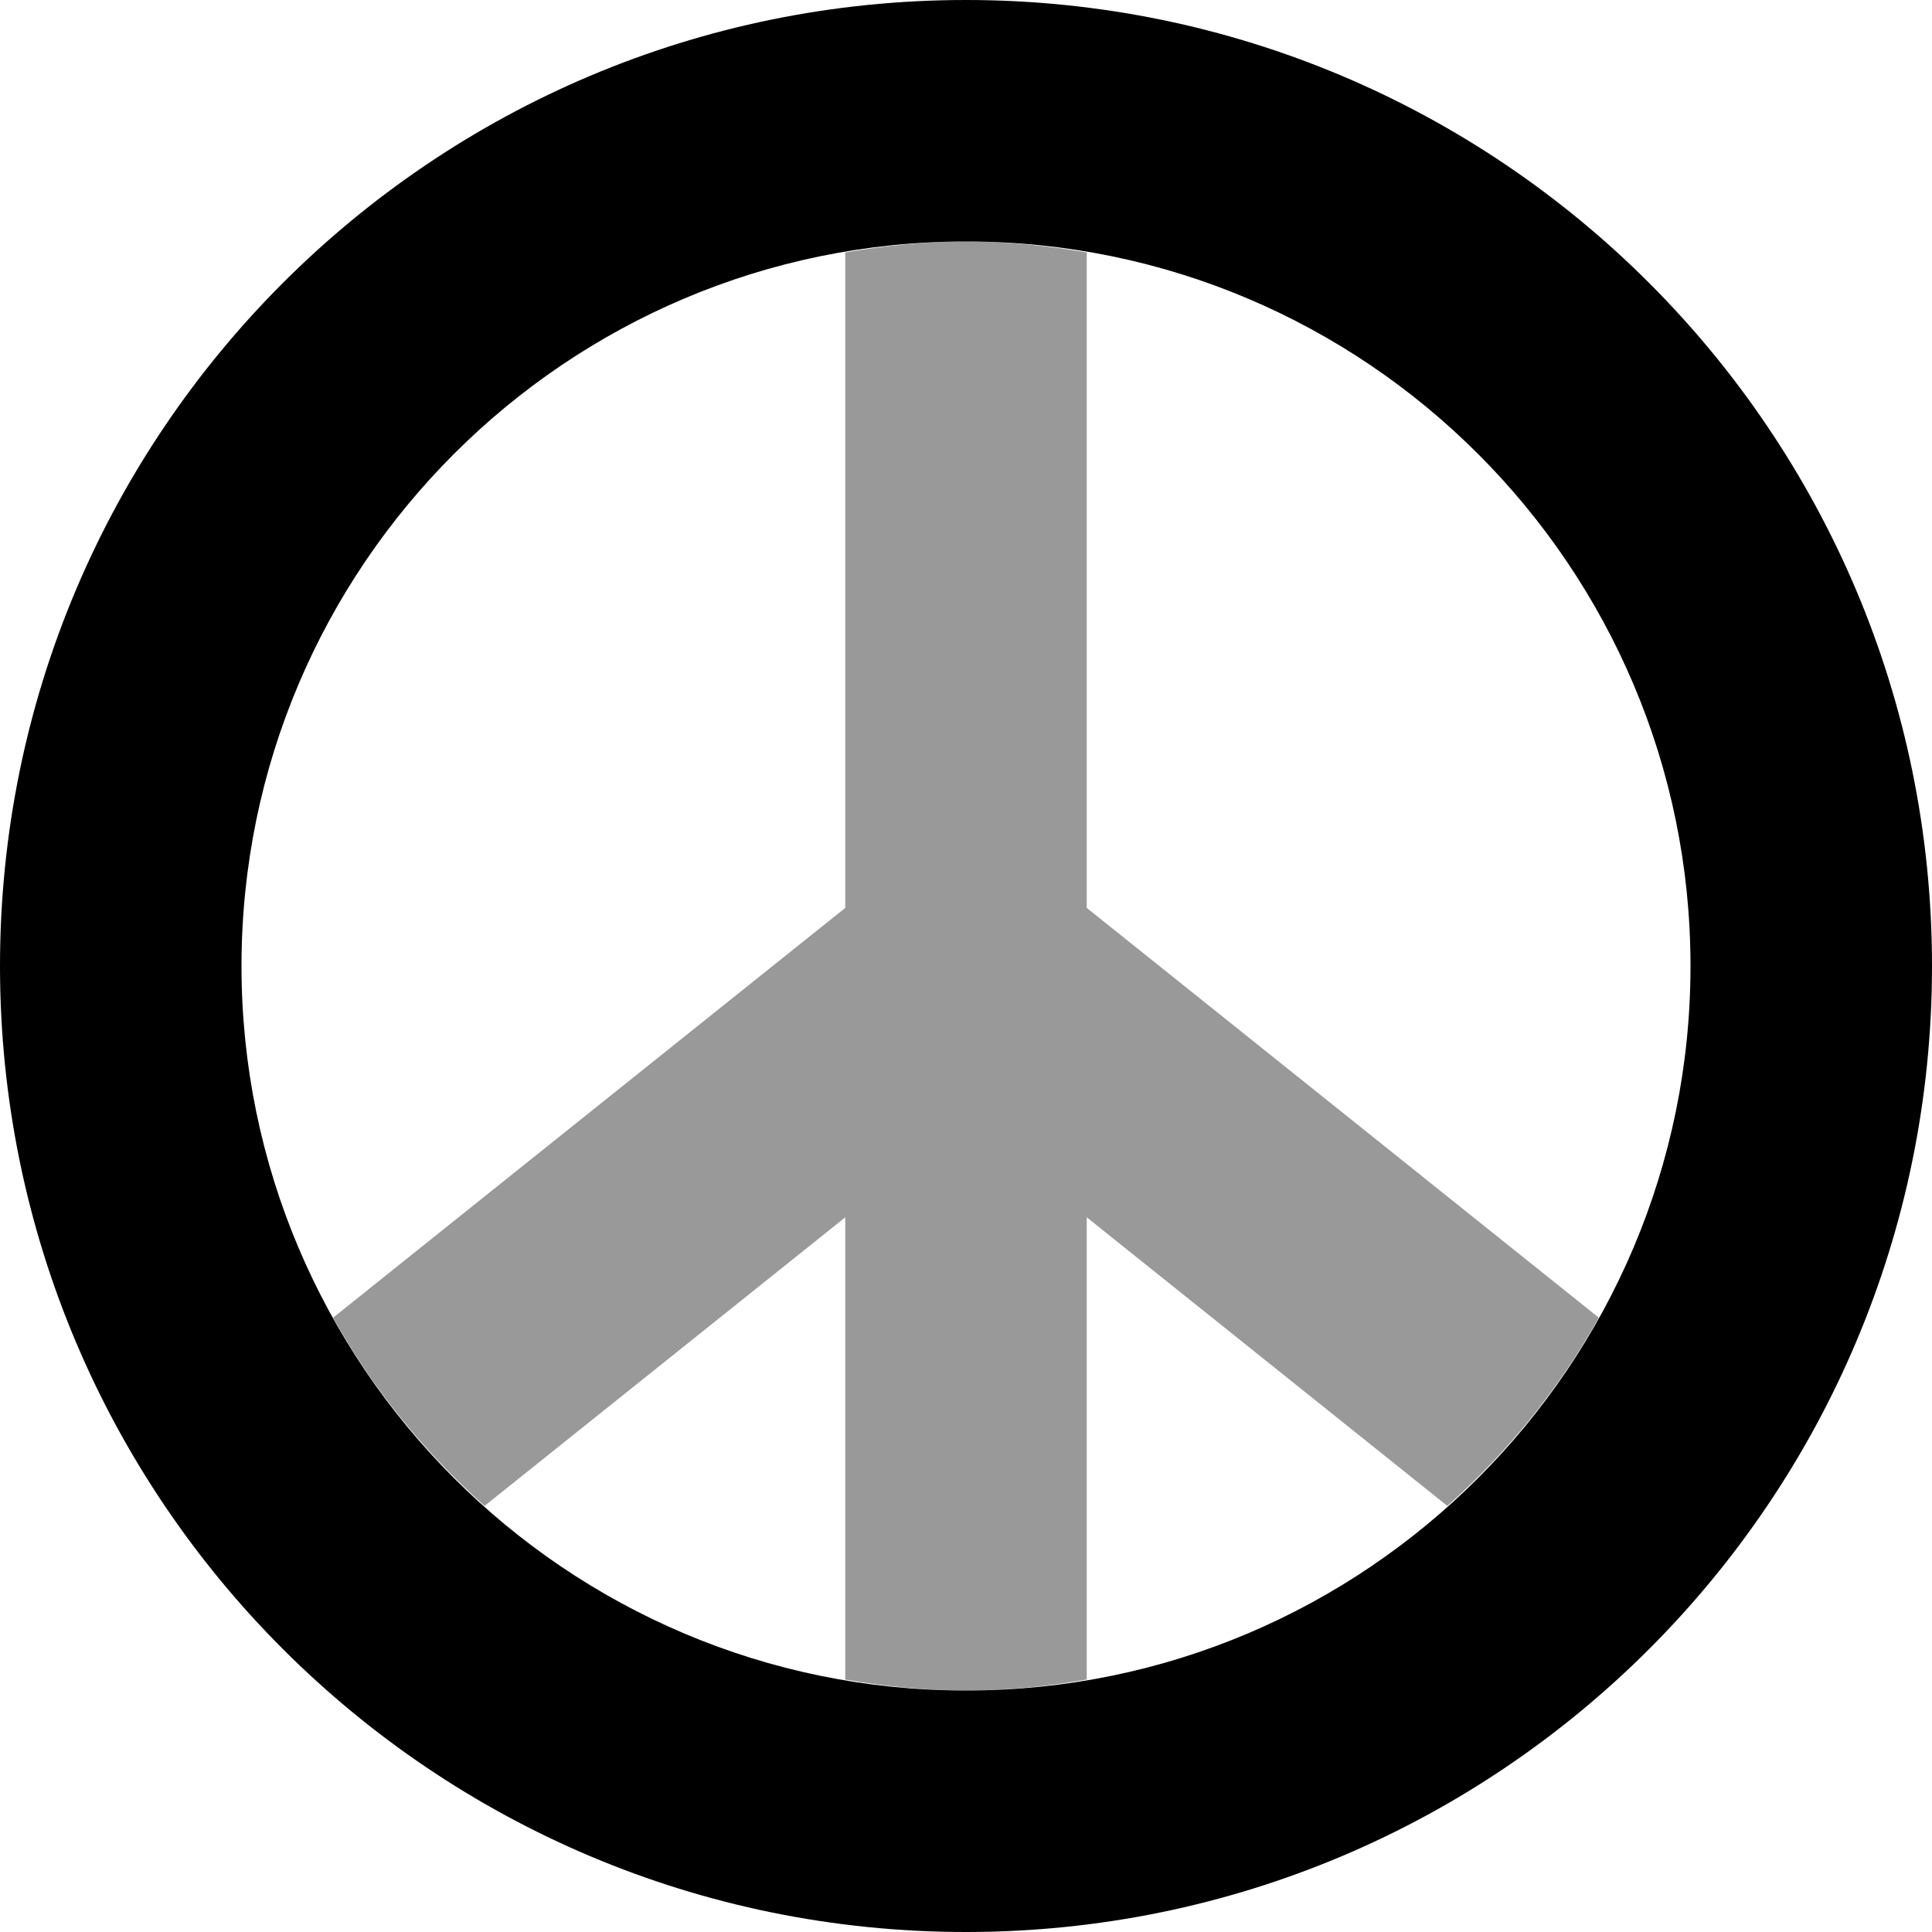
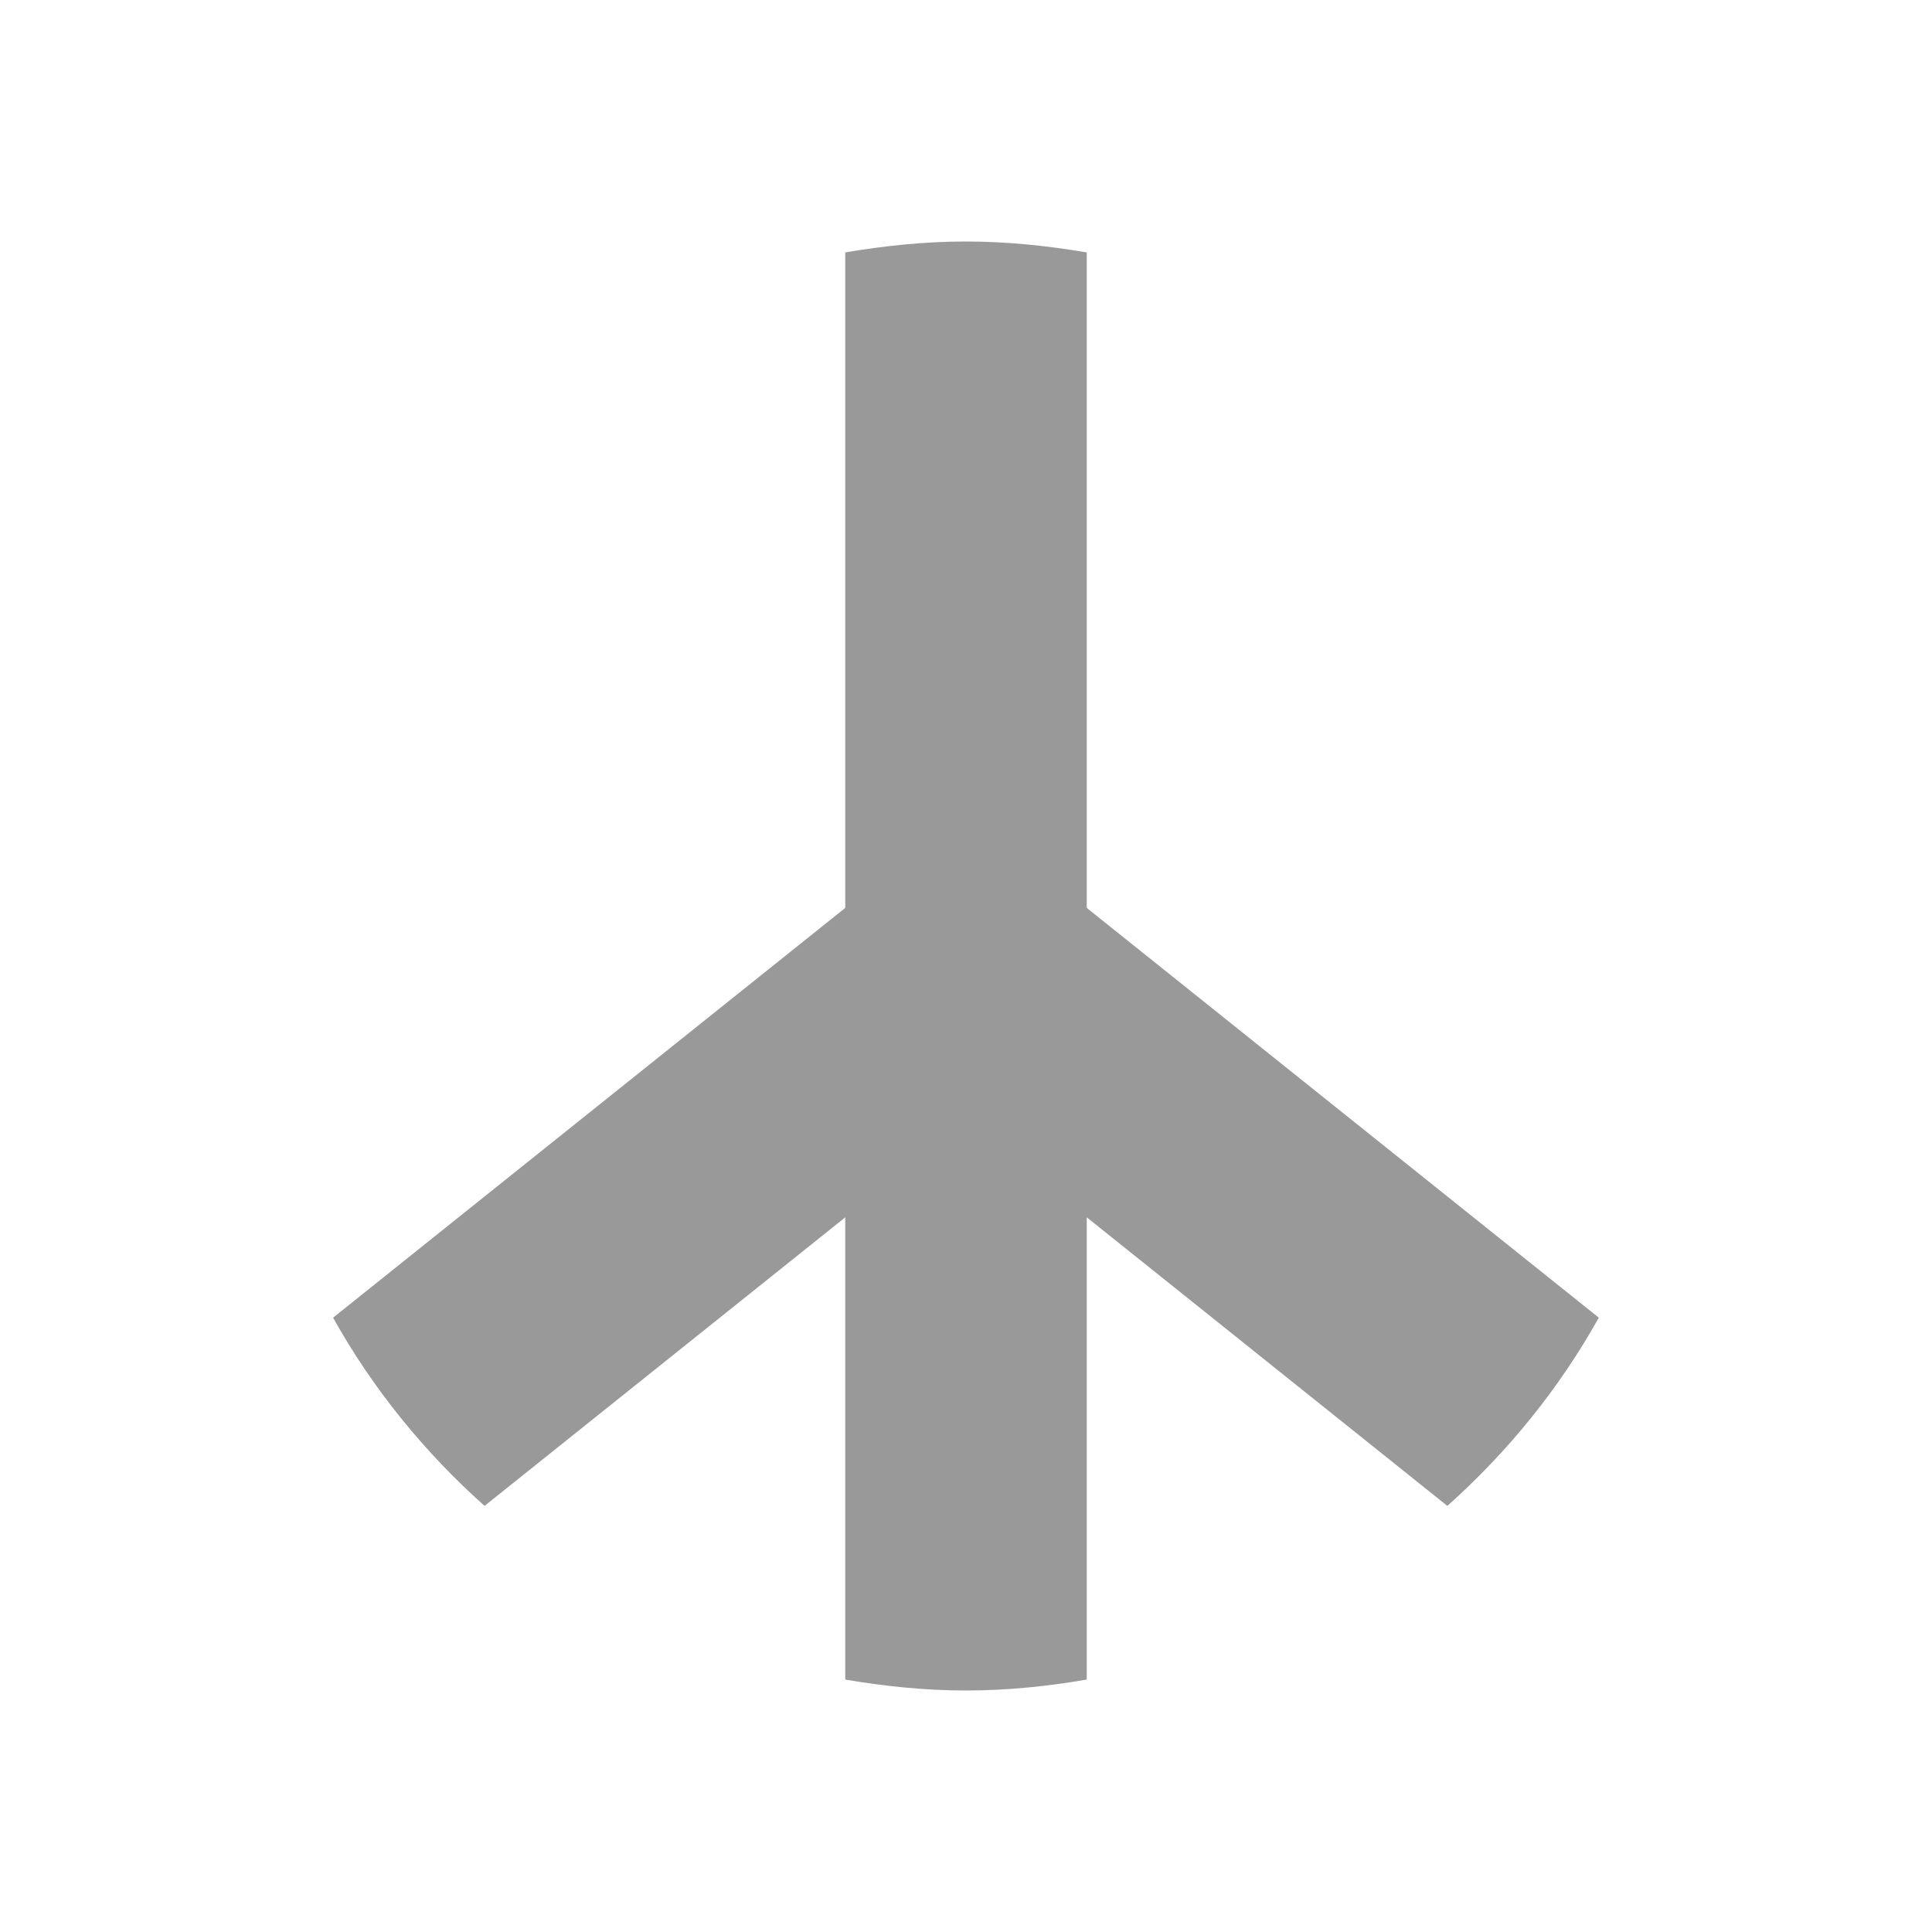
<svg xmlns="http://www.w3.org/2000/svg" viewBox="0 0 512 512">
  <defs>
    <style>.fa-secondary{opacity:.4}</style>
  </defs>
-   <path class="fa-primary" d="M256 0C114.6 0 0 114.6 0 256s114.6 256 256 256s256-114.6 256-256S397.4 0 256 0zM256 448c-105.9 0-192-86.13-192-192s86.13-192 192-192s192 86.13 192 192S361.9 448 256 448z" />
  <path class="fa-secondary" d="M288 240.6l135.7 108.6c-10.51 18.83-24.16 35.62-40.14 49.88L288 322.6v122.5C277.6 446.9 266.9 448 256 448s-21.57-1.129-32-2.891v-122.5l-95.59 76.47c-15.98-14.27-29.64-31.05-40.14-49.88L224 240.6V66.89C234.4 65.13 245.1 64 256 64s21.57 1.129 32 2.891V240.6z" />
</svg>